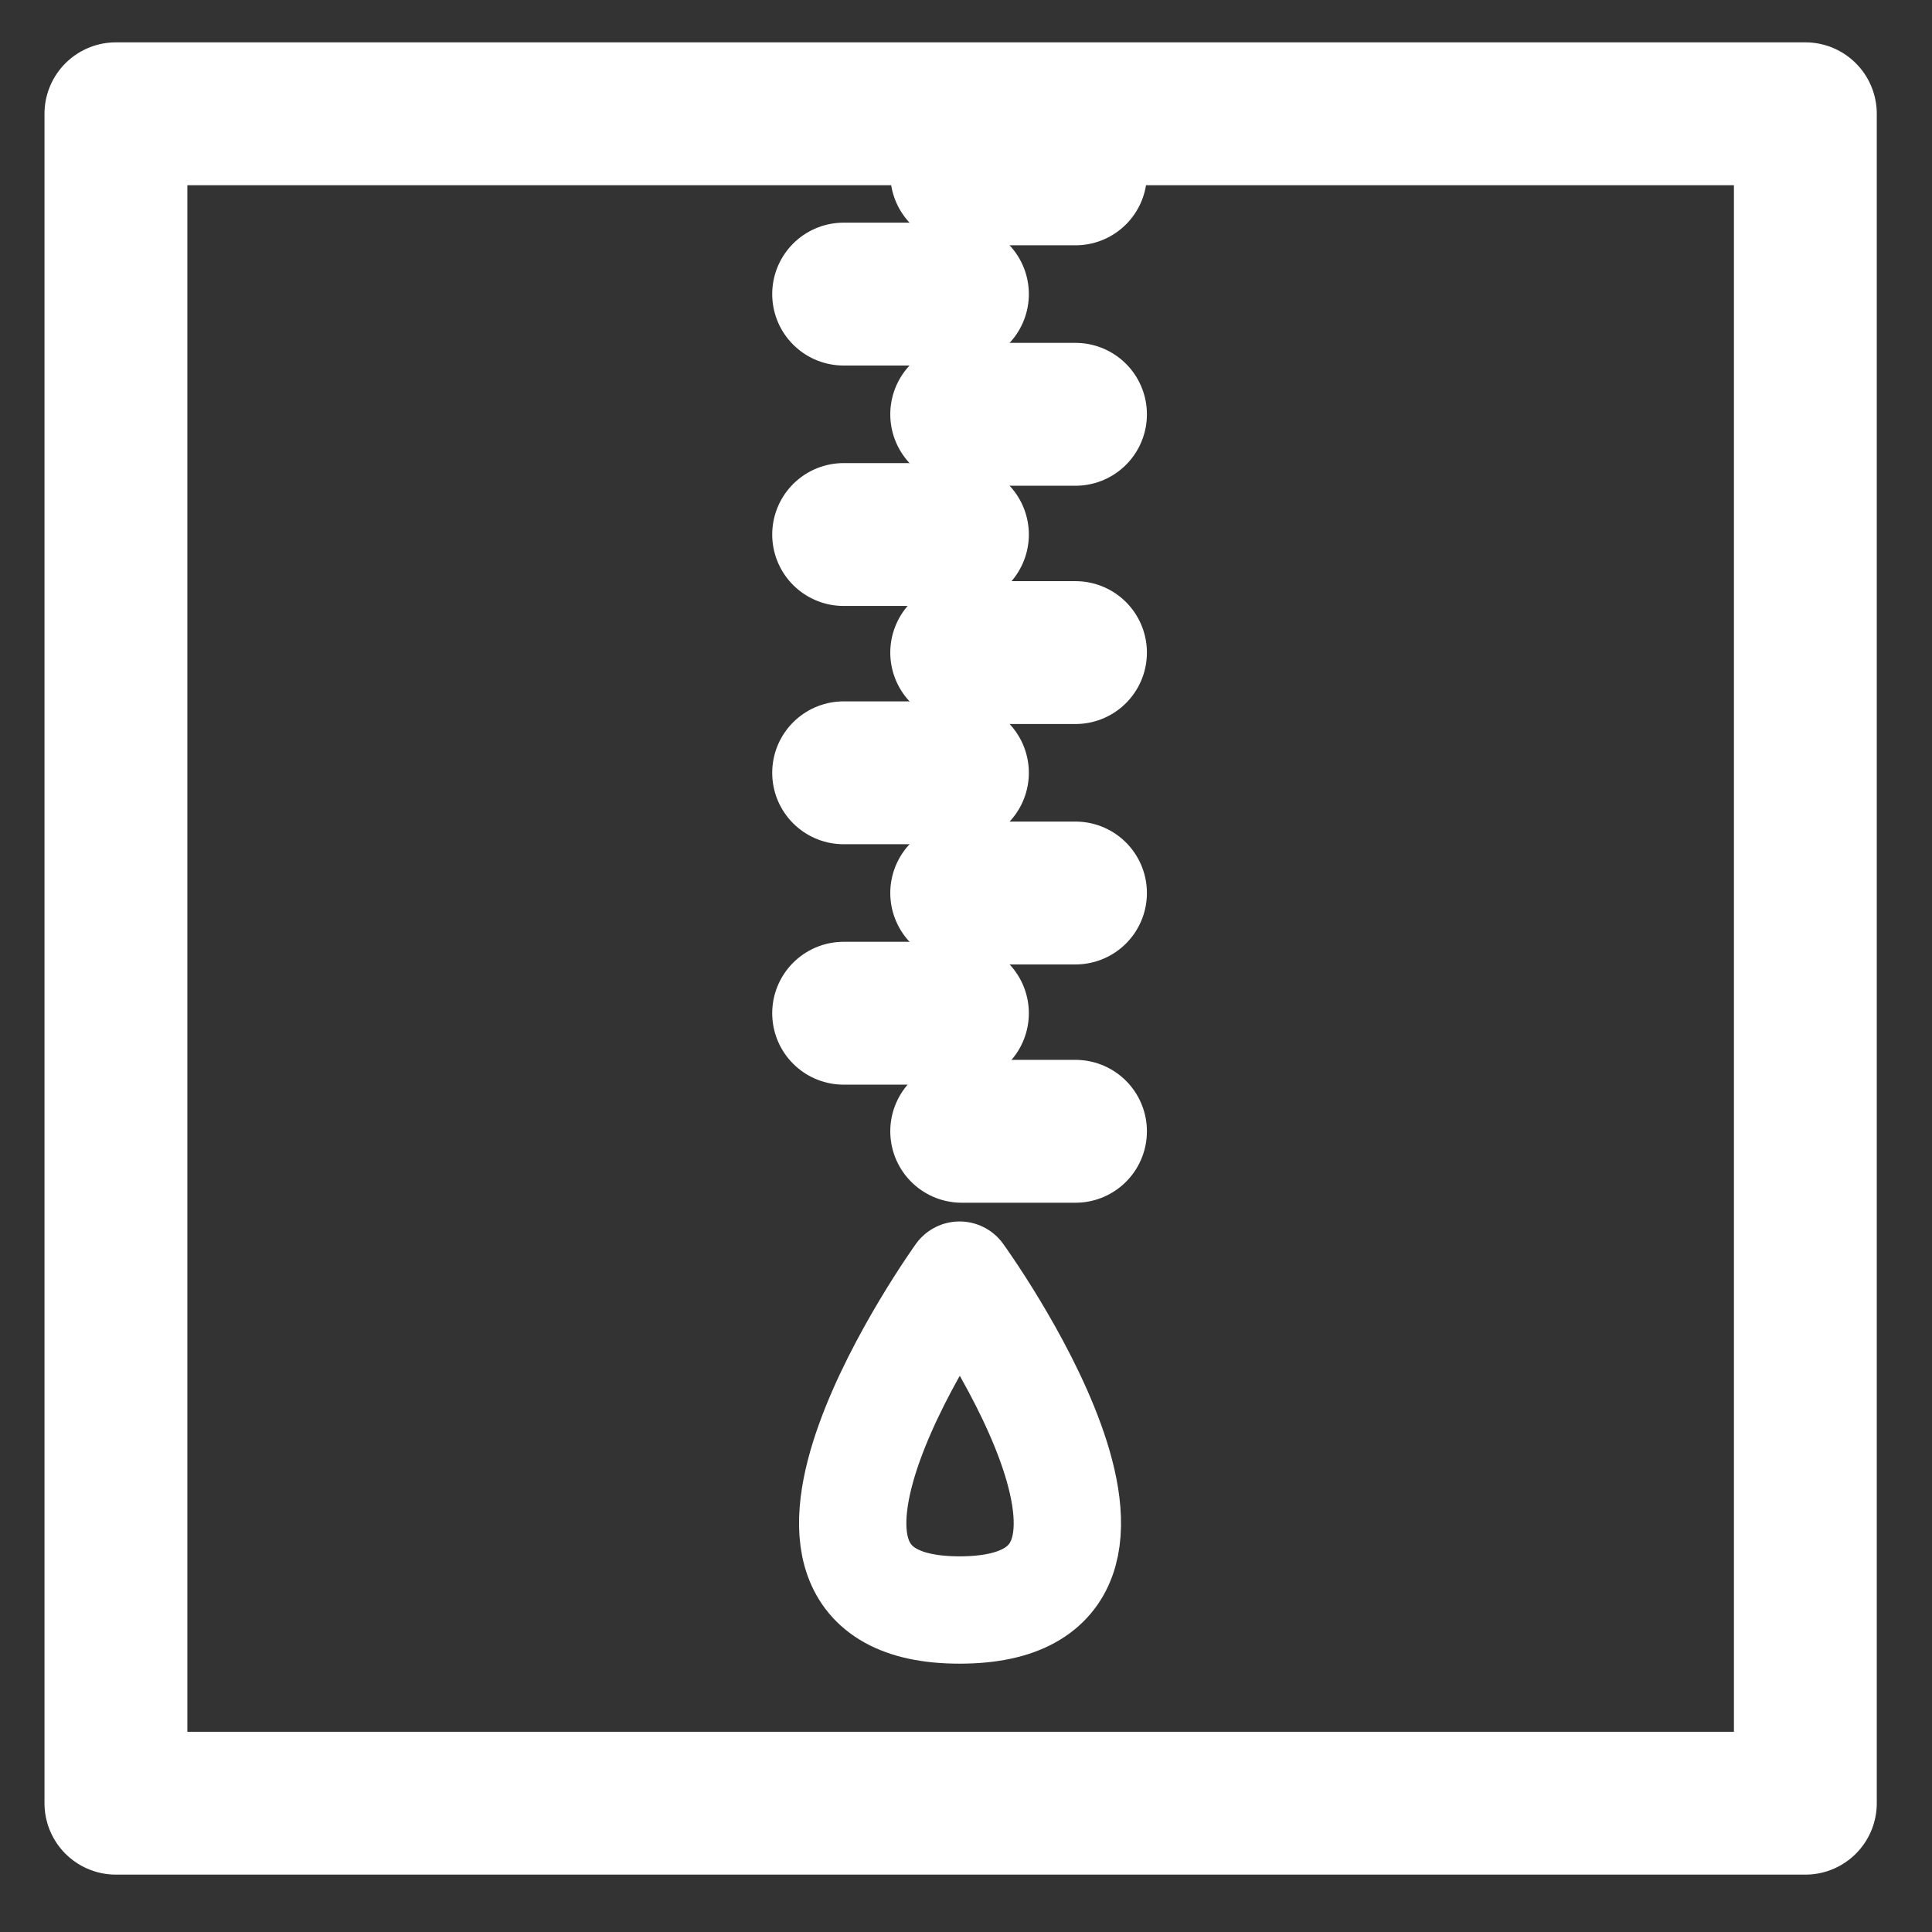
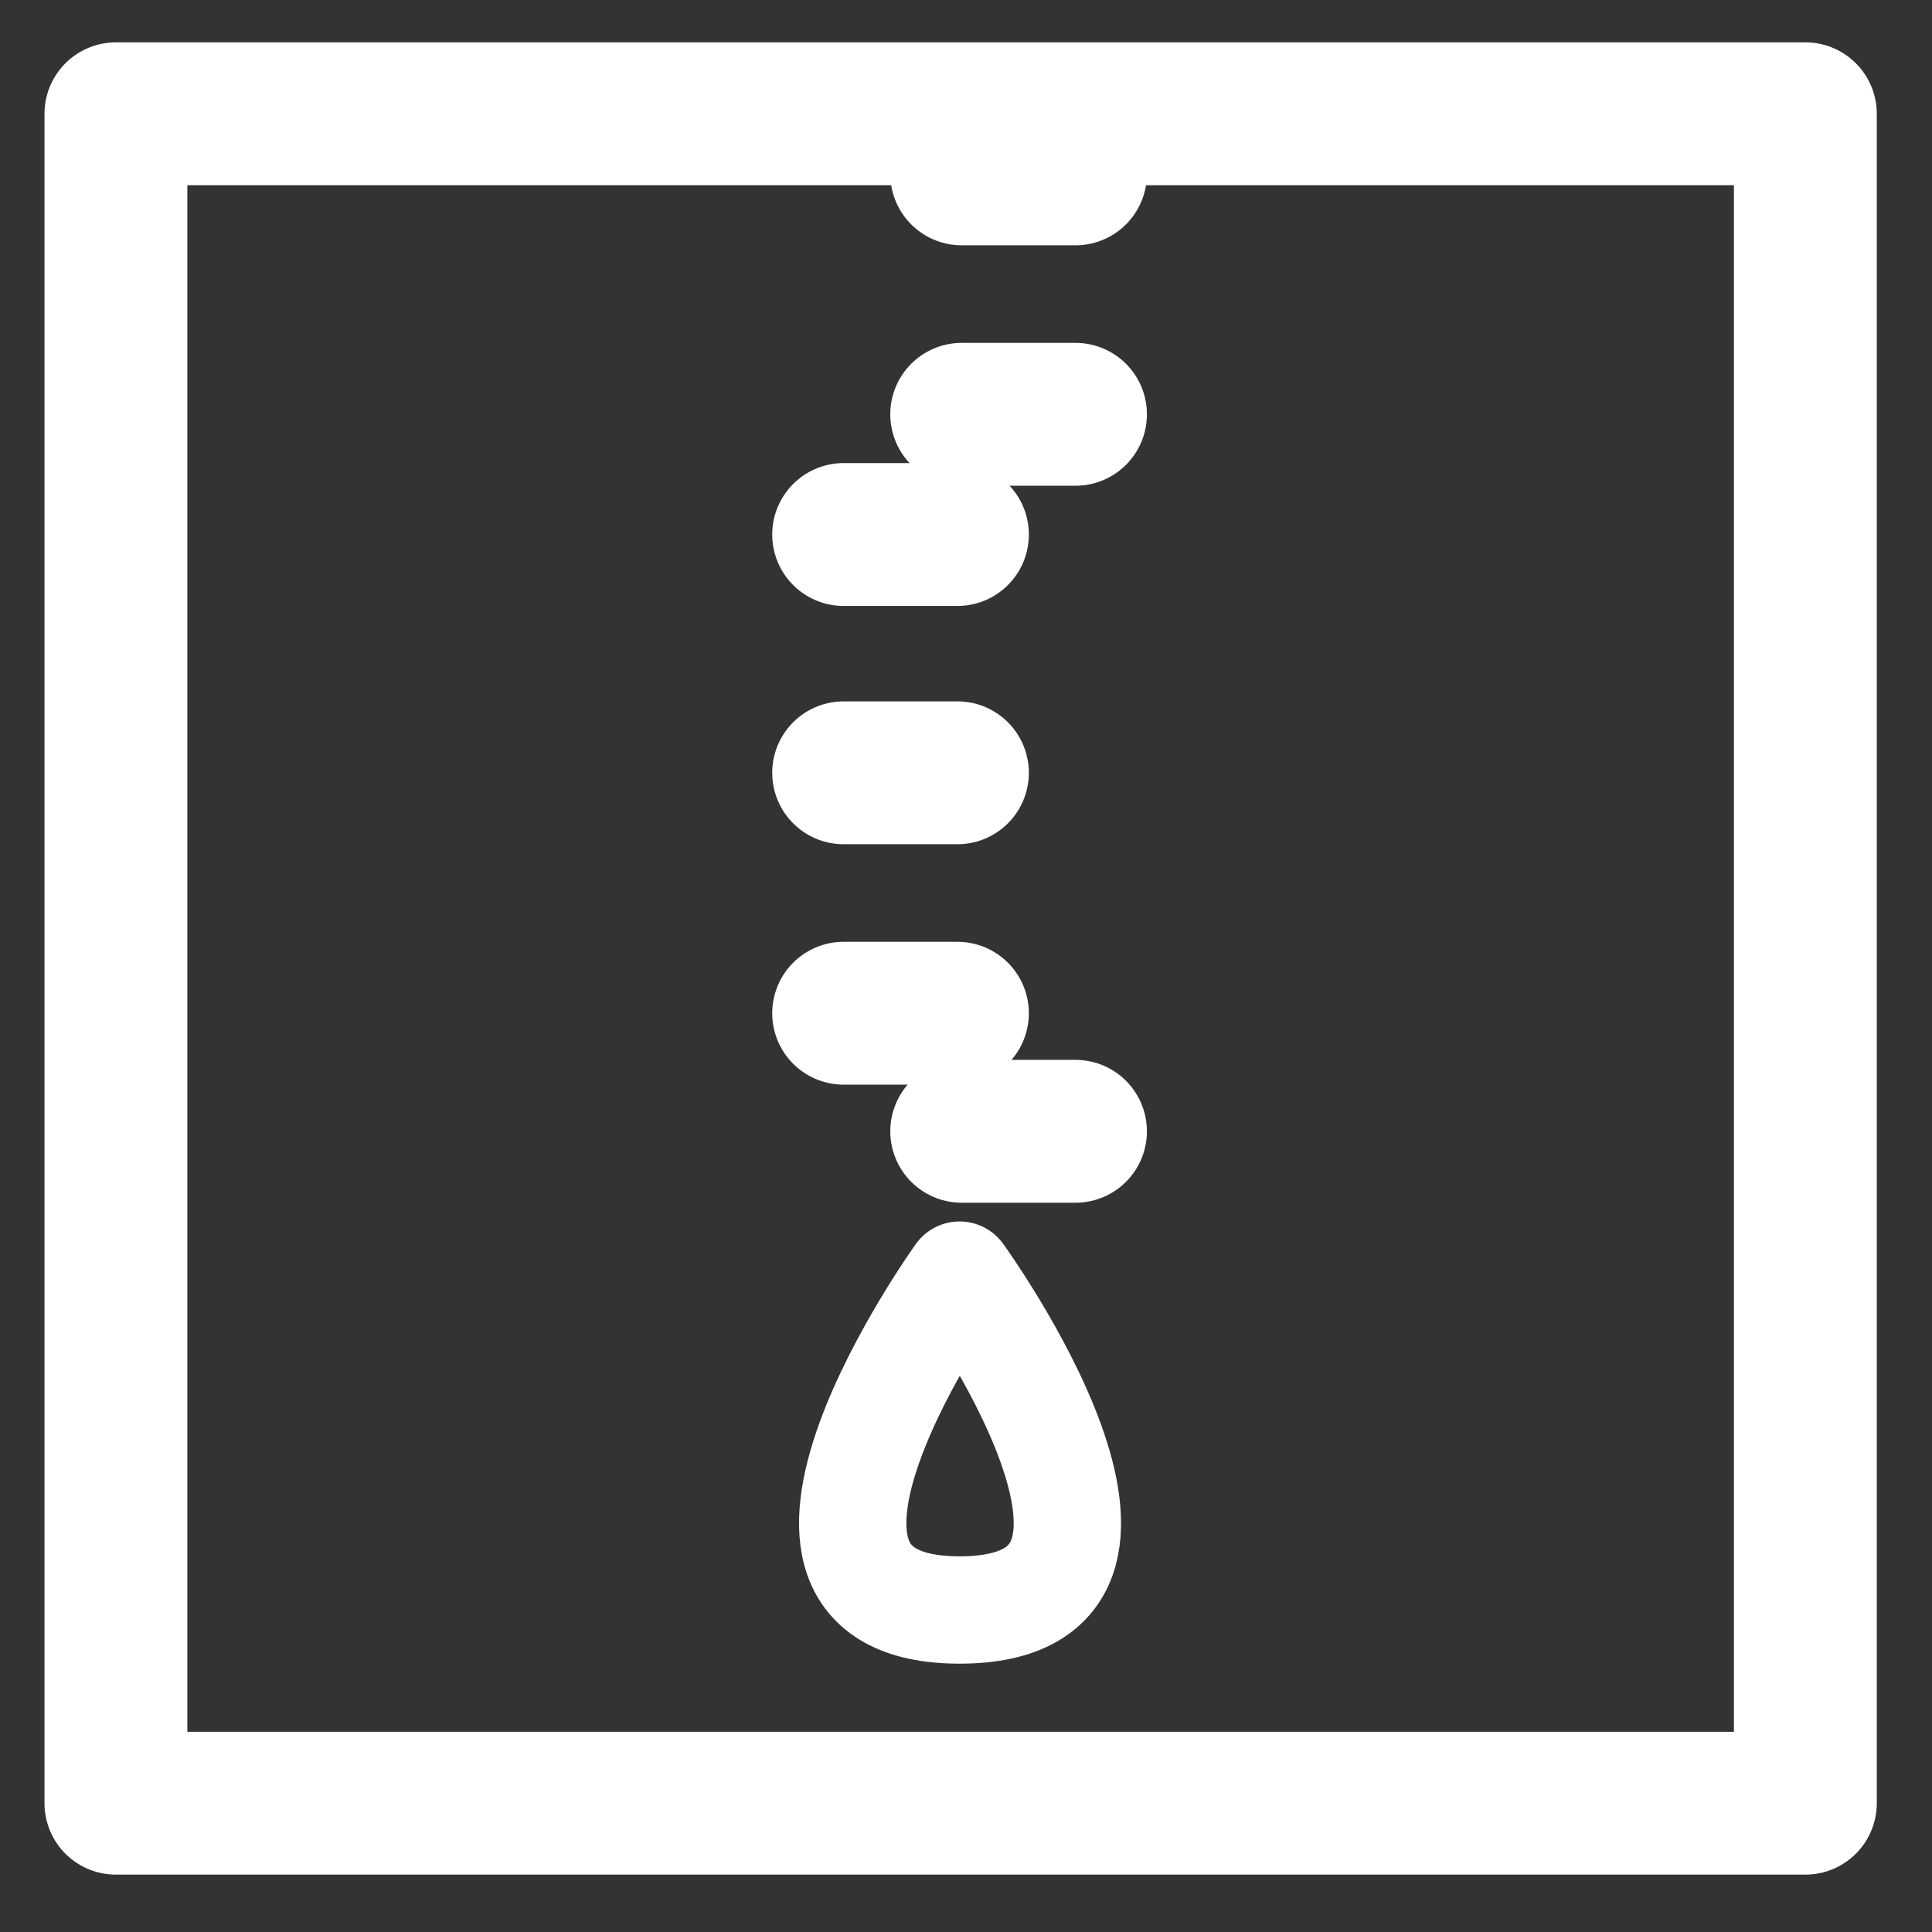
<svg xmlns="http://www.w3.org/2000/svg" version="1.1" id="Vrstva_1" x="0px" y="0px" viewBox="0 0 90 90" style="enable-background:new 0 0 90 90;" xml:space="preserve">
  <rect x="0" y="0" width="90" height="90" fill="#333333" stroke="none" />
  <style type="text/css">
	.st0{fill:none;stroke:#FFFFFF;stroke-width:6.655;stroke-linecap:round;stroke-linejoin:round;stroke-miterlimit:10;}
	.st1{fill:none;stroke:#FFFFFF;stroke-width:5;stroke-linecap:round;stroke-linejoin:round;stroke-miterlimit:10;}
</style>
  <line class="st0" x1="39.3" y1="24.9" x2="44.6" y2="24.9" />
  <line class="st0" x1="39.3" y1="47.2" x2="44.6" y2="47.2" />
-   <line class="st0" x1="39.3" y1="13.7" x2="44.6" y2="13.7" />
  <line class="st0" x1="39.3" y1="36" x2="44.6" y2="36" />
  <line class="st0" x1="44.8" y1="8.1" x2="50.1" y2="8.1" />
-   <line class="st0" x1="44.8" y1="30.4" x2="50.1" y2="30.4" />
  <line class="st0" x1="44.8" y1="52.7" x2="50.1" y2="52.7" />
  <line class="st0" x1="44.8" y1="19.3" x2="50.1" y2="19.3" />
-   <line class="st0" x1="44.8" y1="41.6" x2="50.1" y2="41.6" />
  <rect x="5.4" y="5.3" class="st0" width="78.7" height="78.7" />
  <path class="st1" d="M44.7,59.4c0,0-11.2,15.6,0,15.6C56,75,44.7,59.4,44.7,59.4" />
</svg>